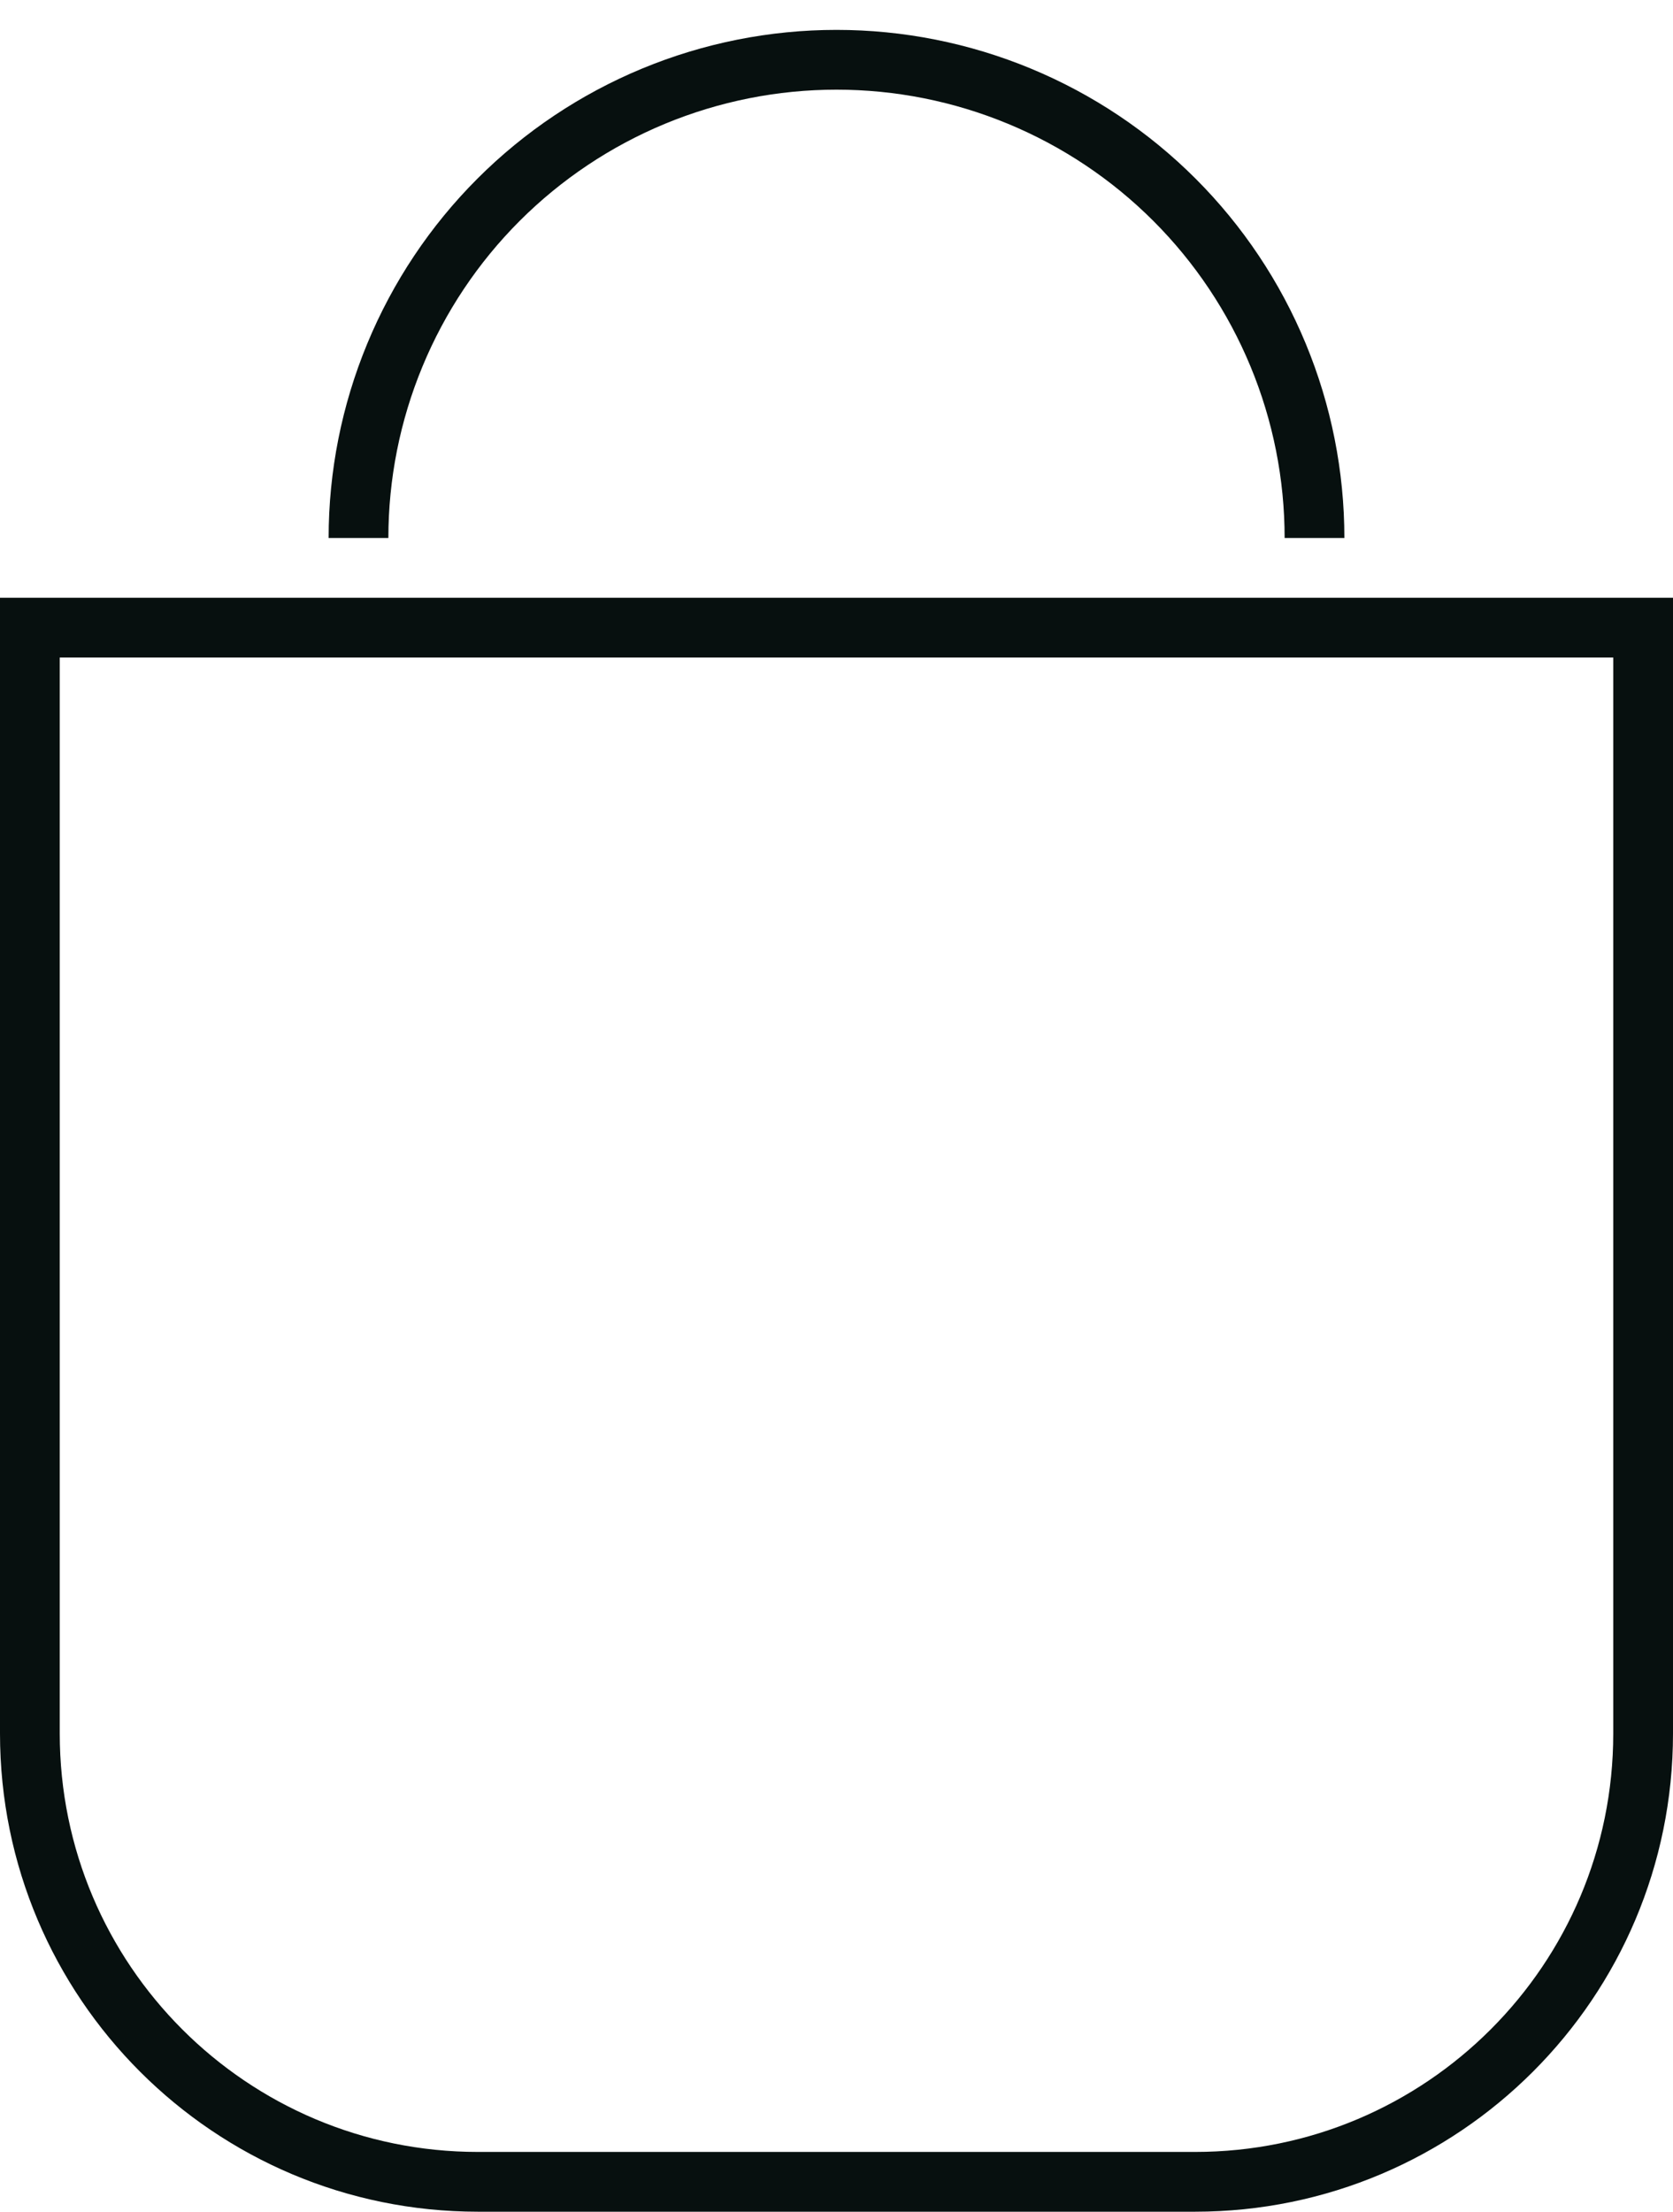
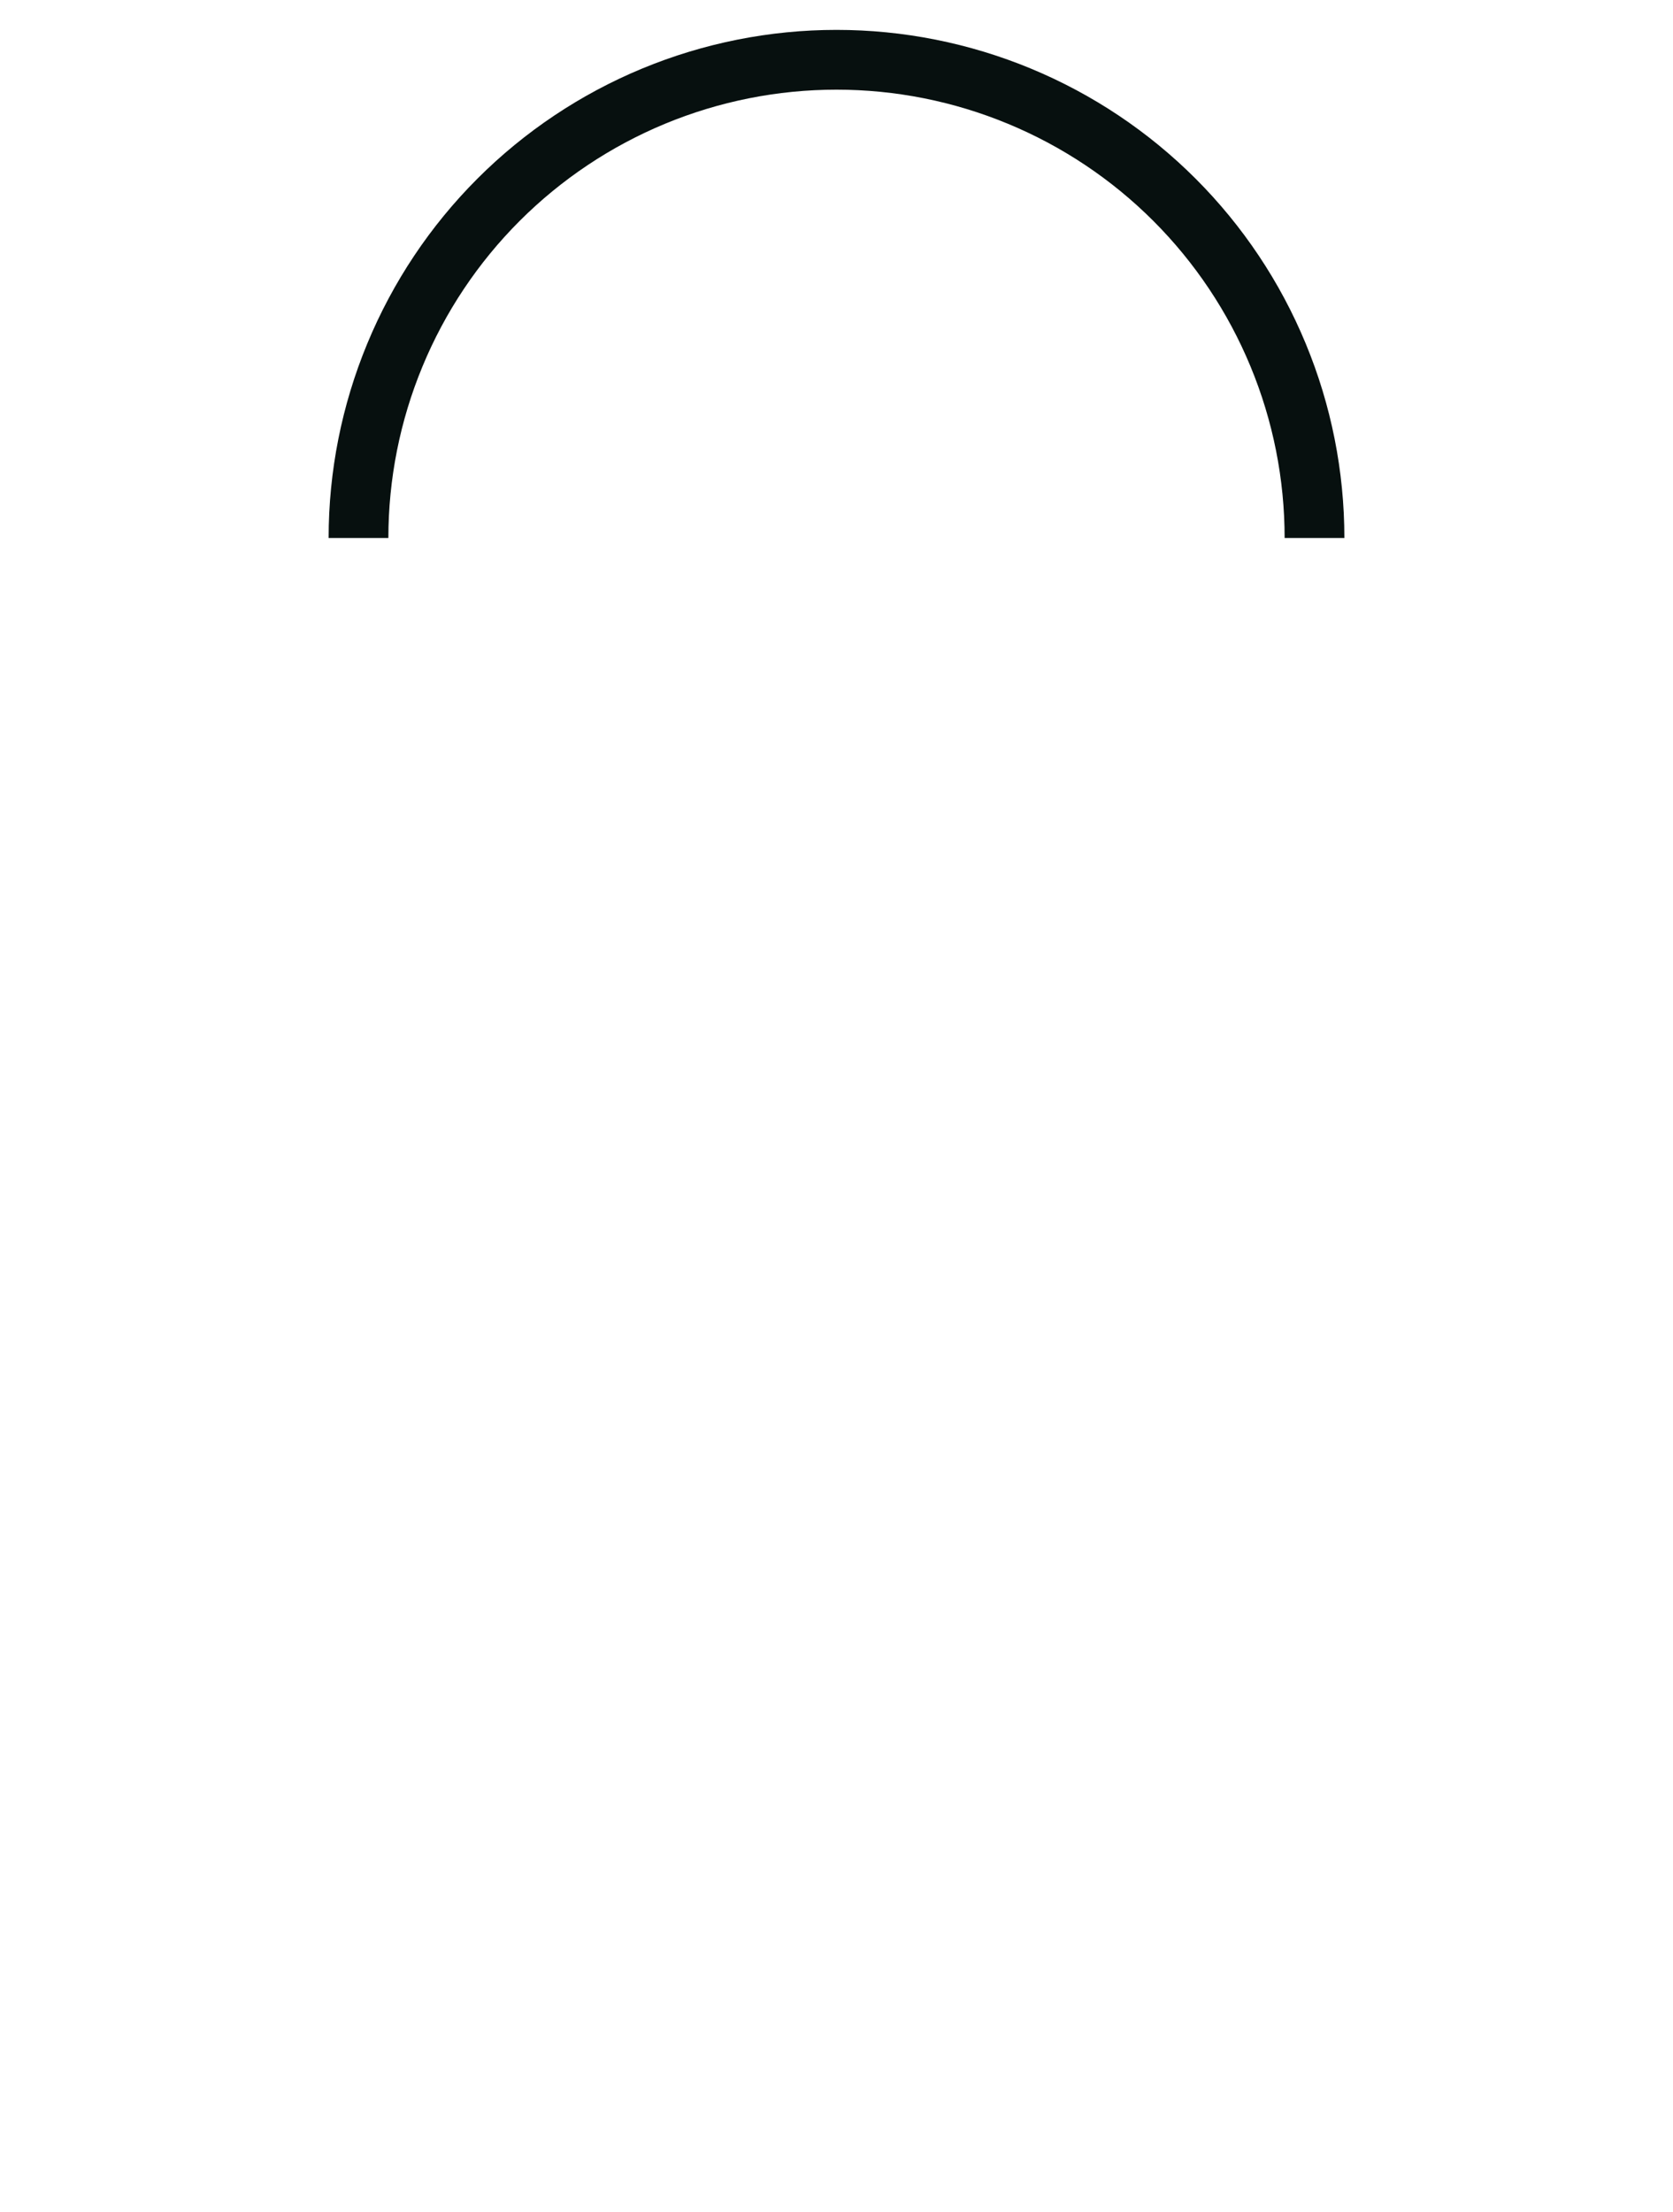
<svg xmlns="http://www.w3.org/2000/svg" width="28" height="37" viewBox="0 0 28 37" fill="none">
-   <path d="M0.5 10.5H27.5V29C27.5 33.142 24.142 36.5 20 36.5H8C3.858 36.5 0.5 33.142 0.5 29V10.5Z" stroke="#07100F" />
  <path d="M22 9C22 7.949 21.793 6.909 21.391 5.939C20.989 4.968 20.4 4.086 19.657 3.343C18.914 2.6 18.032 2.011 17.061 1.609C16.091 1.207 15.051 1 14 1C12.949 1 11.909 1.207 10.938 1.609C9.968 2.011 9.086 2.6 8.343 3.343C7.6 4.086 7.011 4.968 6.609 5.939C6.207 6.909 6 7.949 6 9" stroke="#07100F" />
</svg>